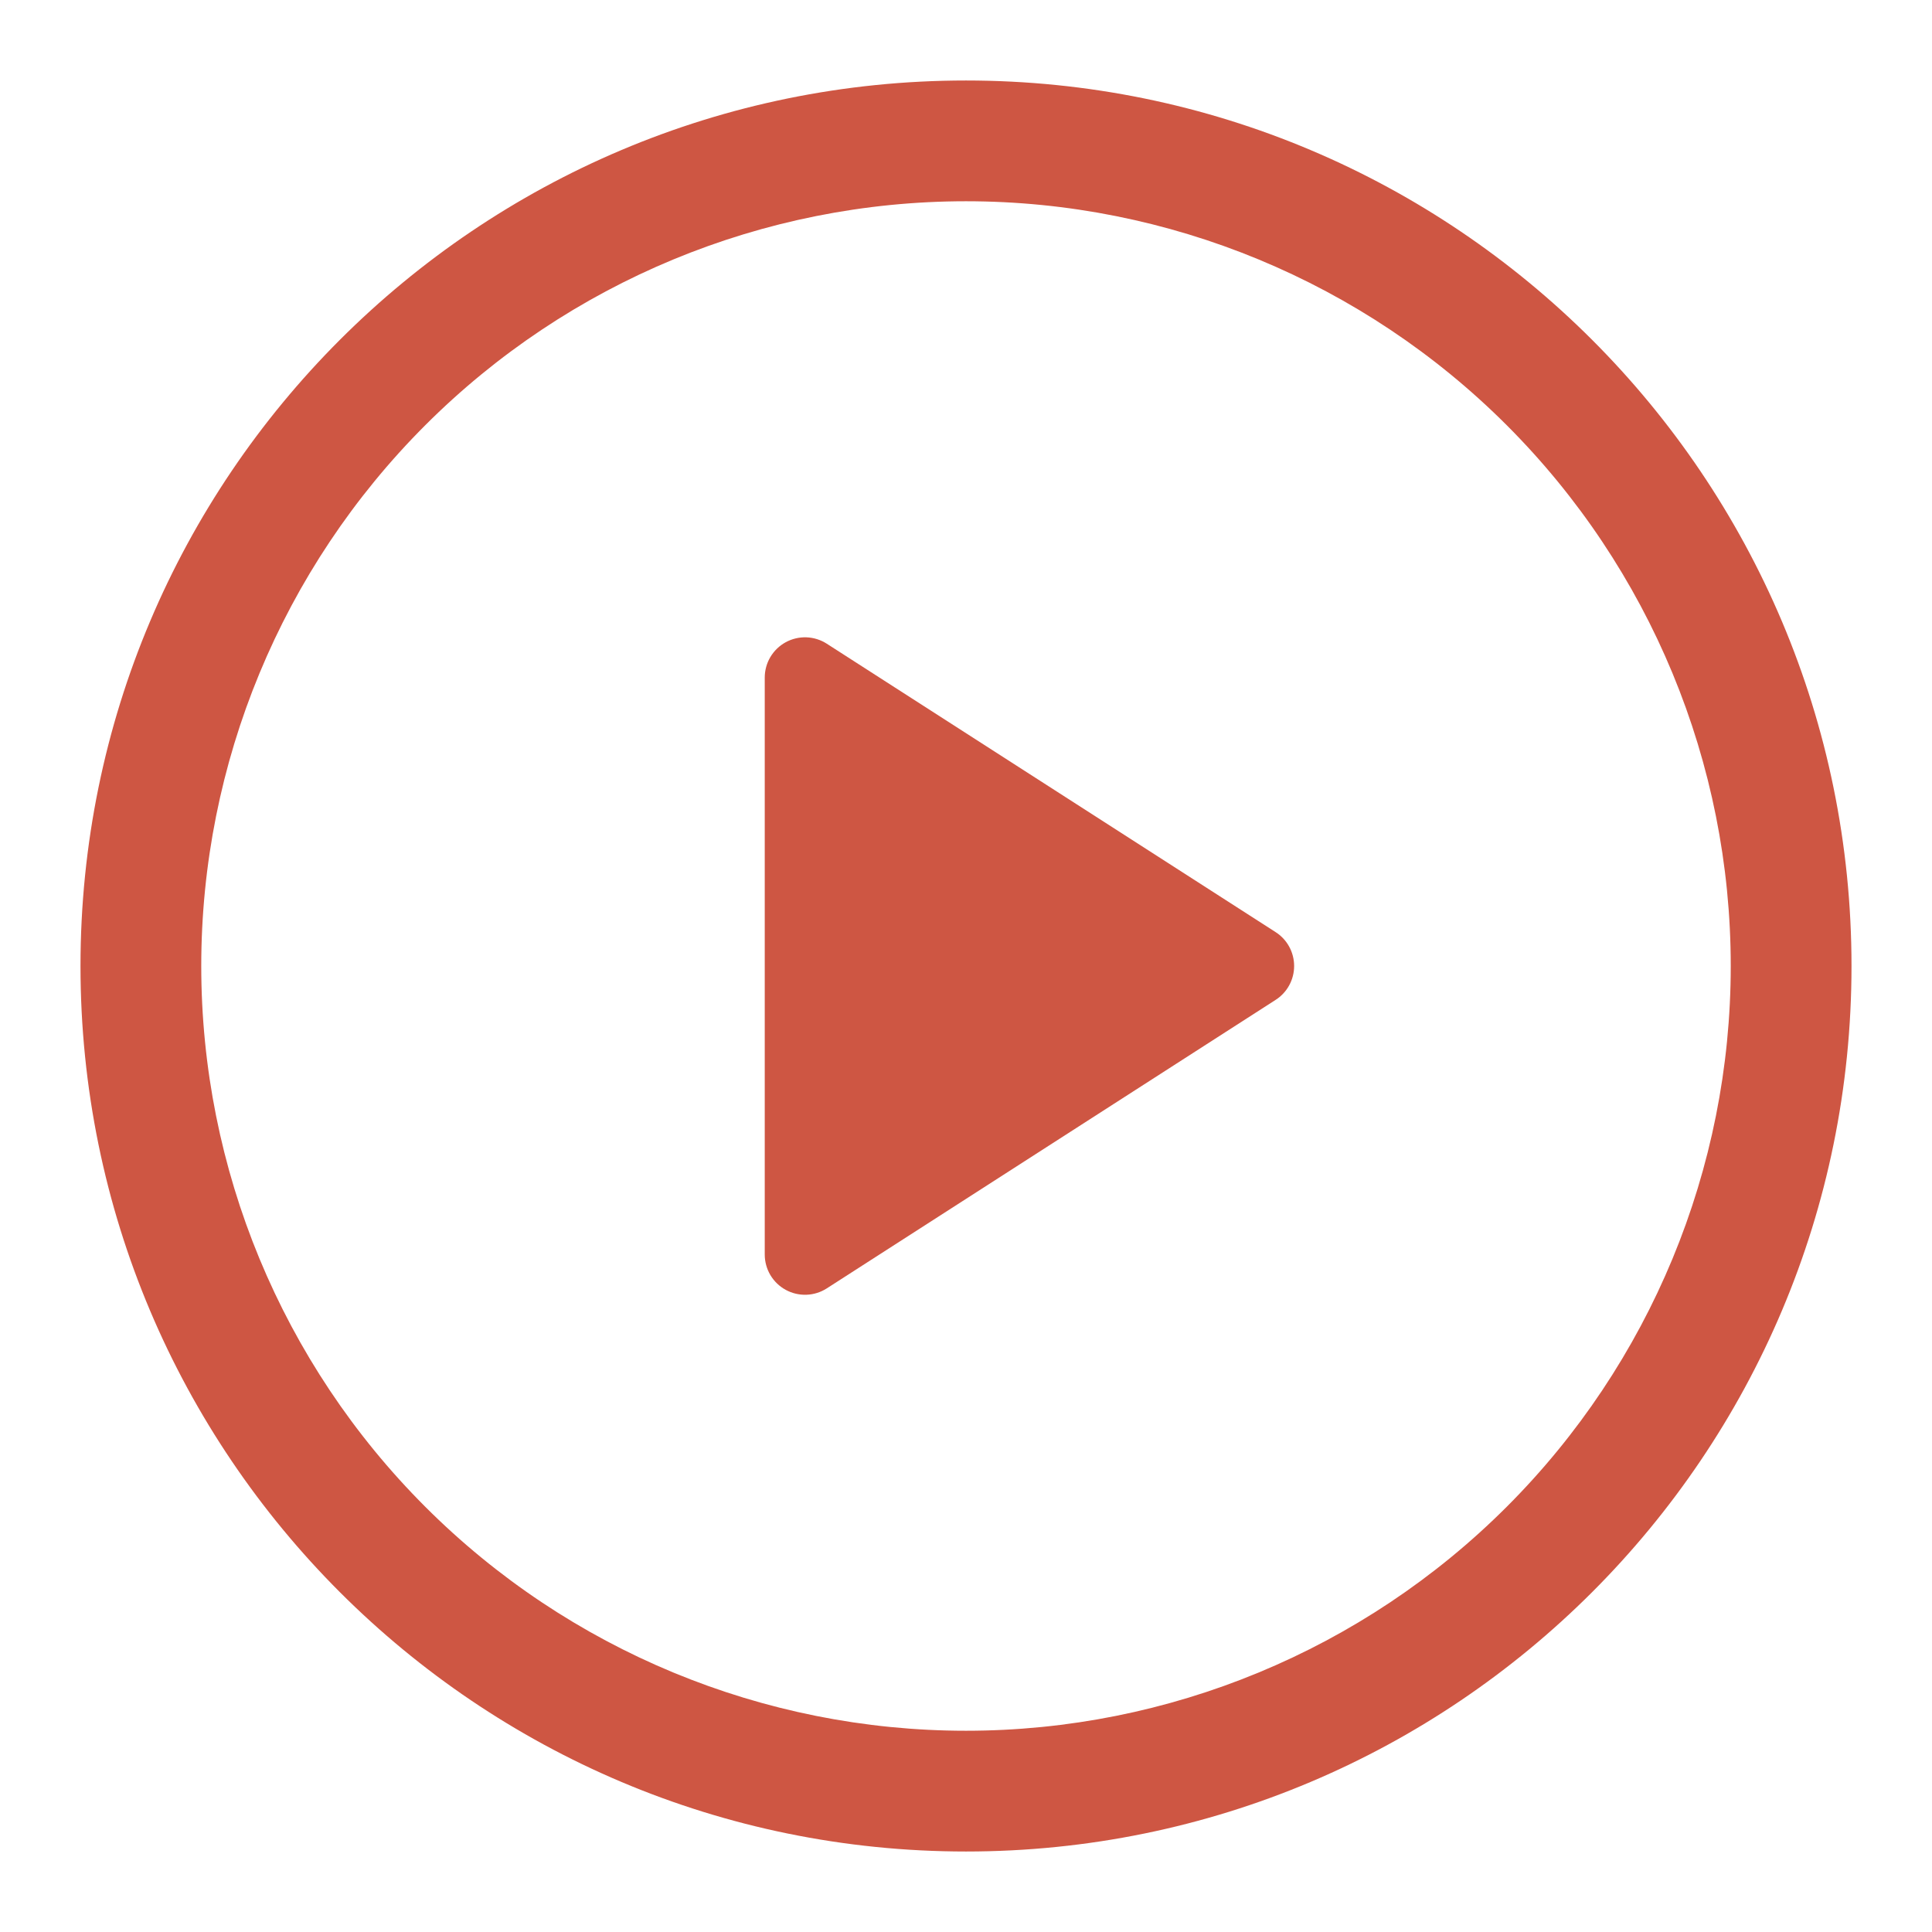
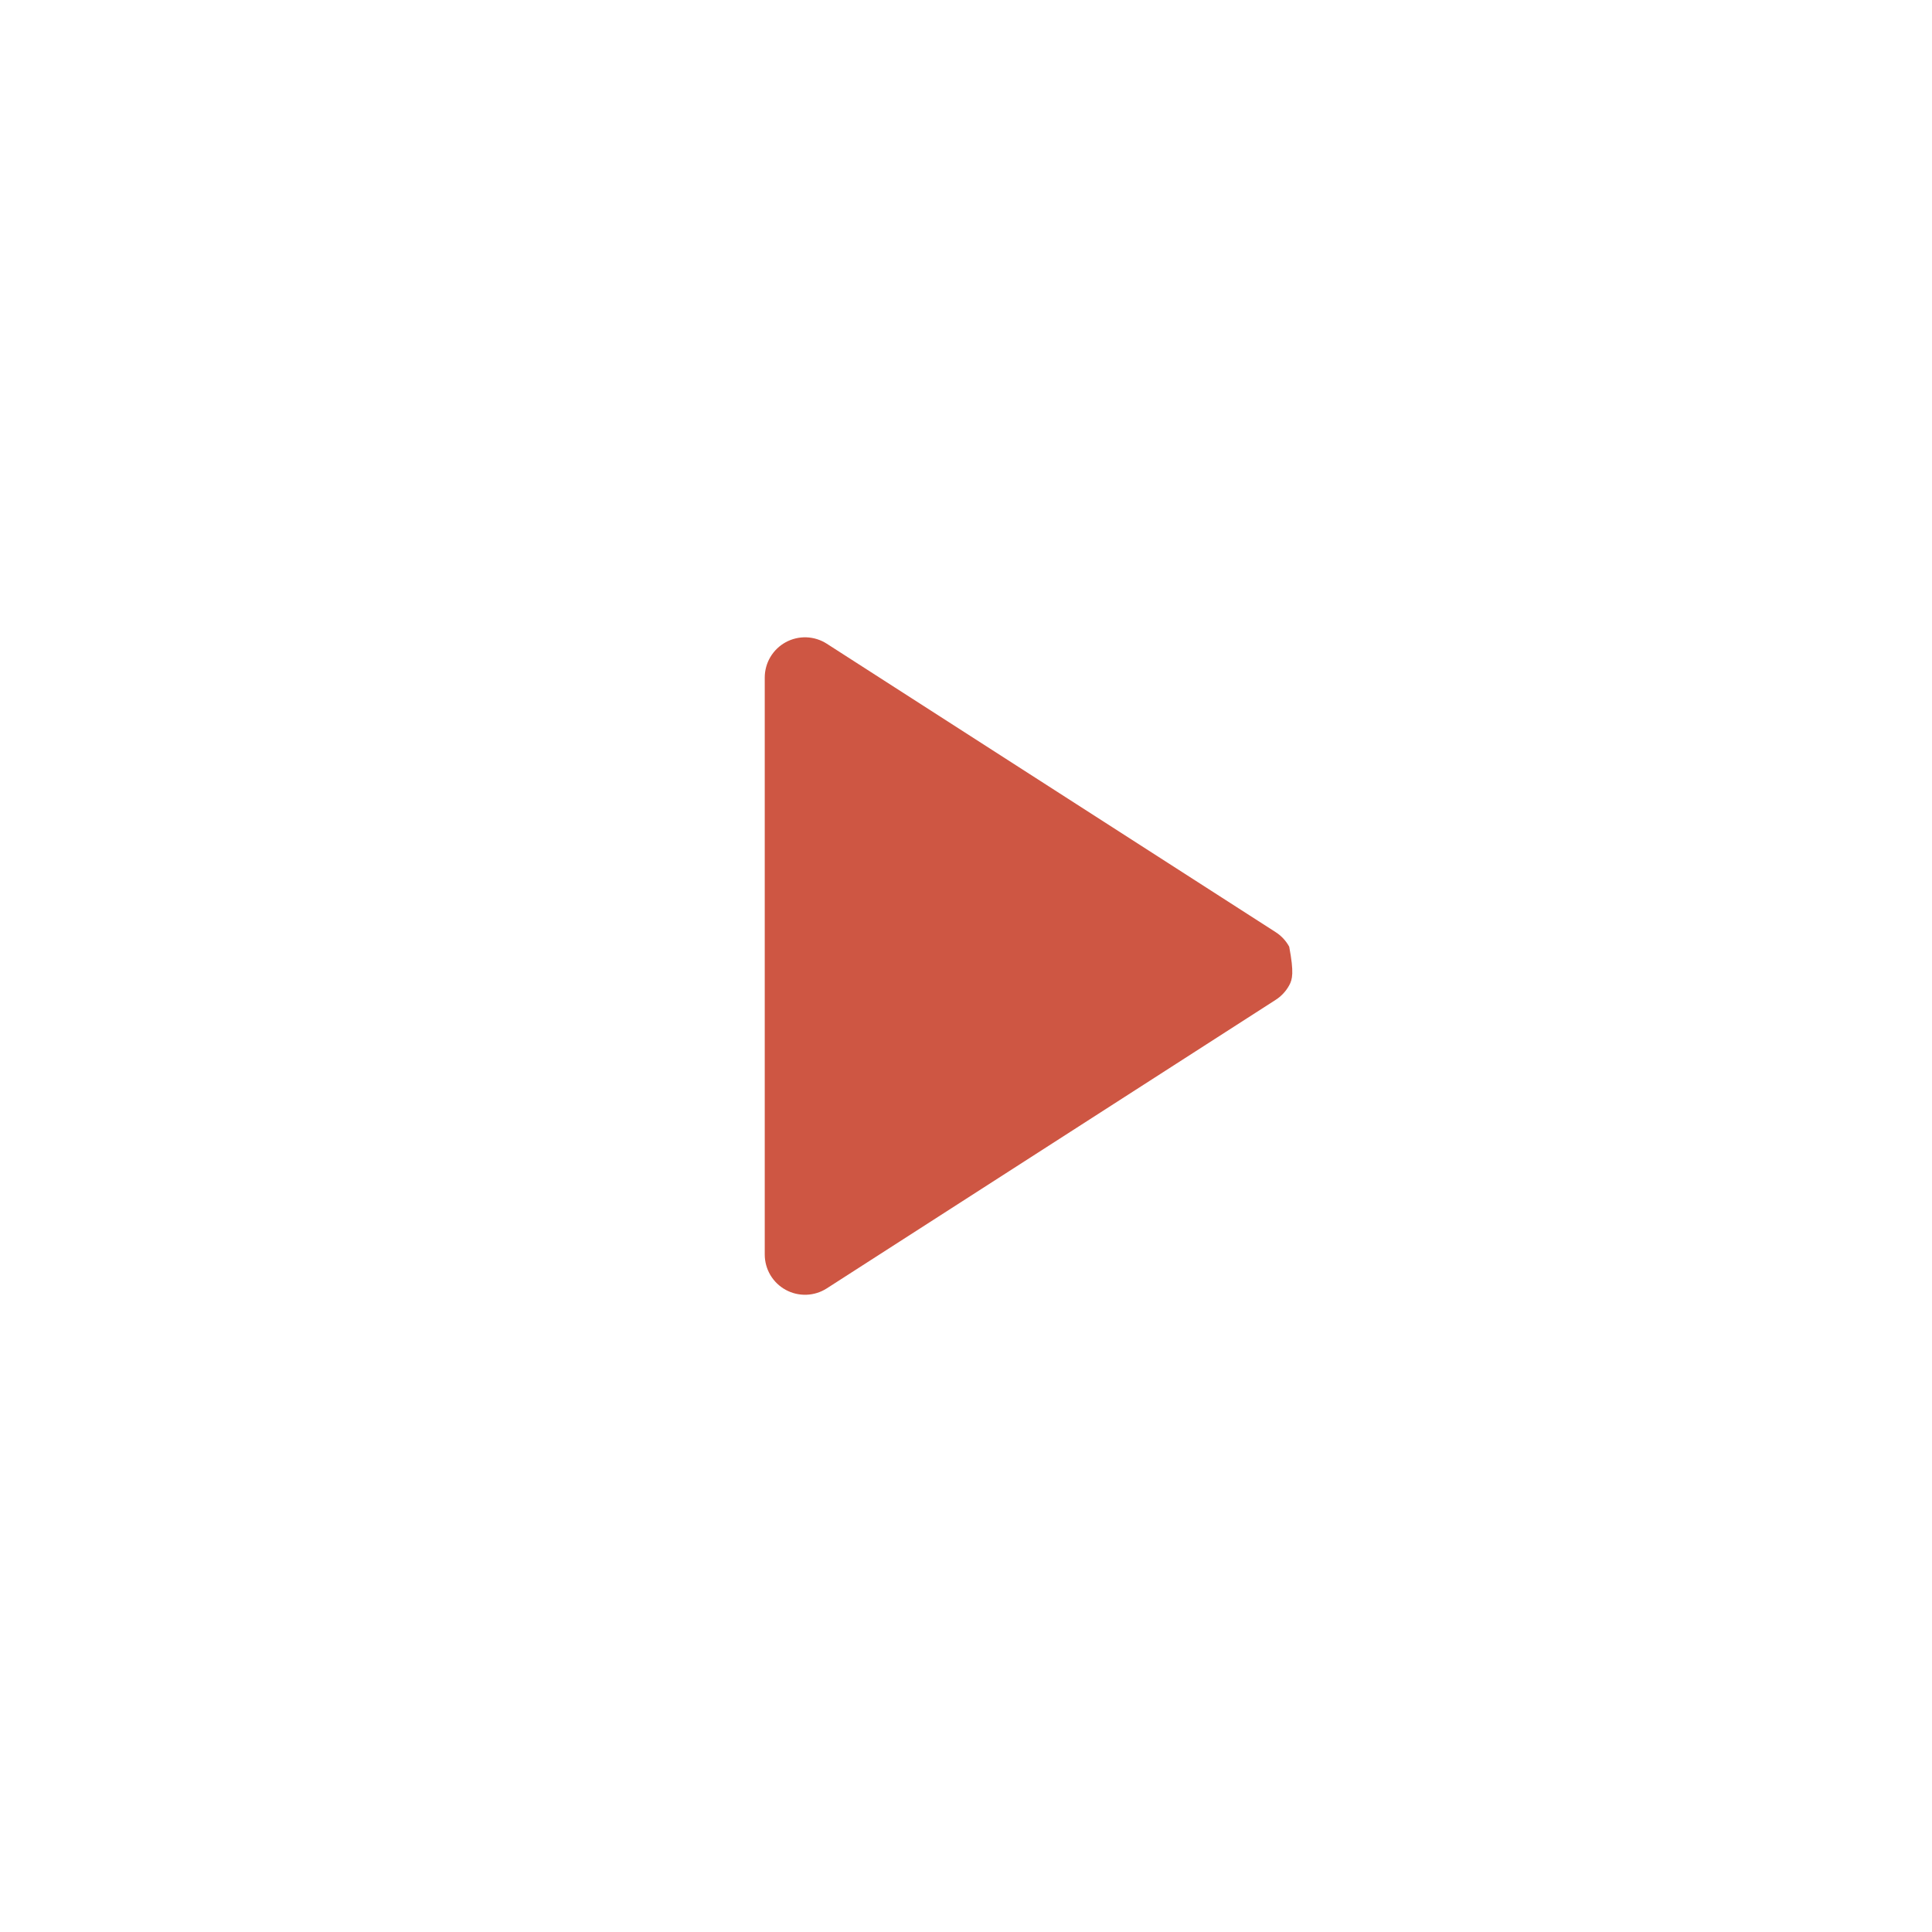
<svg xmlns="http://www.w3.org/2000/svg" width="107" height="107" viewBox="0 0 107 107" fill="none">
-   <path d="M42.354 69.479V37.521C42.355 37.121 42.463 36.729 42.667 36.386C42.872 36.042 43.165 35.76 43.516 35.568C43.867 35.377 44.263 35.283 44.663 35.297C45.062 35.312 45.451 35.433 45.787 35.649L70.647 51.623C70.962 51.825 71.221 52.102 71.4 52.43C71.579 52.758 71.673 53.126 71.673 53.5C71.673 53.874 71.579 54.242 71.4 54.57C71.221 54.898 70.962 55.175 70.647 55.377L45.787 71.356C45.451 71.572 45.062 71.693 44.663 71.707C44.263 71.721 43.867 71.628 43.516 71.436C43.165 71.245 42.872 70.963 42.667 70.619C42.463 70.275 42.355 69.883 42.354 69.483V69.479Z" fill="#CE5643" />
-   <path fill-rule="evenodd" clip-rule="evenodd" d="M53.5 11.146C42.267 11.146 31.494 15.608 23.551 23.551C15.608 31.494 11.146 42.267 11.146 53.5C11.146 64.733 15.608 75.506 23.551 83.449C31.494 91.392 42.267 95.854 53.5 95.854C64.733 95.854 75.506 91.392 83.449 83.449C91.392 75.506 95.854 64.733 95.854 53.5C95.854 42.267 91.392 31.494 83.449 23.551C75.506 15.608 64.733 11.146 53.5 11.146ZM4.458 53.5C4.458 26.416 26.416 4.458 53.5 4.458C80.584 4.458 102.542 26.416 102.542 53.5C102.542 80.585 80.584 102.542 53.5 102.542C26.416 102.542 4.458 80.585 4.458 53.5Z" fill="#CE5643" />
+   <path d="M42.354 69.479V37.521C42.355 37.121 42.463 36.729 42.667 36.386C42.872 36.042 43.165 35.76 43.516 35.568C43.867 35.377 44.263 35.283 44.663 35.297C45.062 35.312 45.451 35.433 45.787 35.649L70.647 51.623C70.962 51.825 71.221 52.102 71.4 52.43C71.673 53.874 71.579 54.242 71.4 54.57C71.221 54.898 70.962 55.175 70.647 55.377L45.787 71.356C45.451 71.572 45.062 71.693 44.663 71.707C44.263 71.721 43.867 71.628 43.516 71.436C43.165 71.245 42.872 70.963 42.667 70.619C42.463 70.275 42.355 69.883 42.354 69.483V69.479Z" fill="#CE5643" />
</svg>